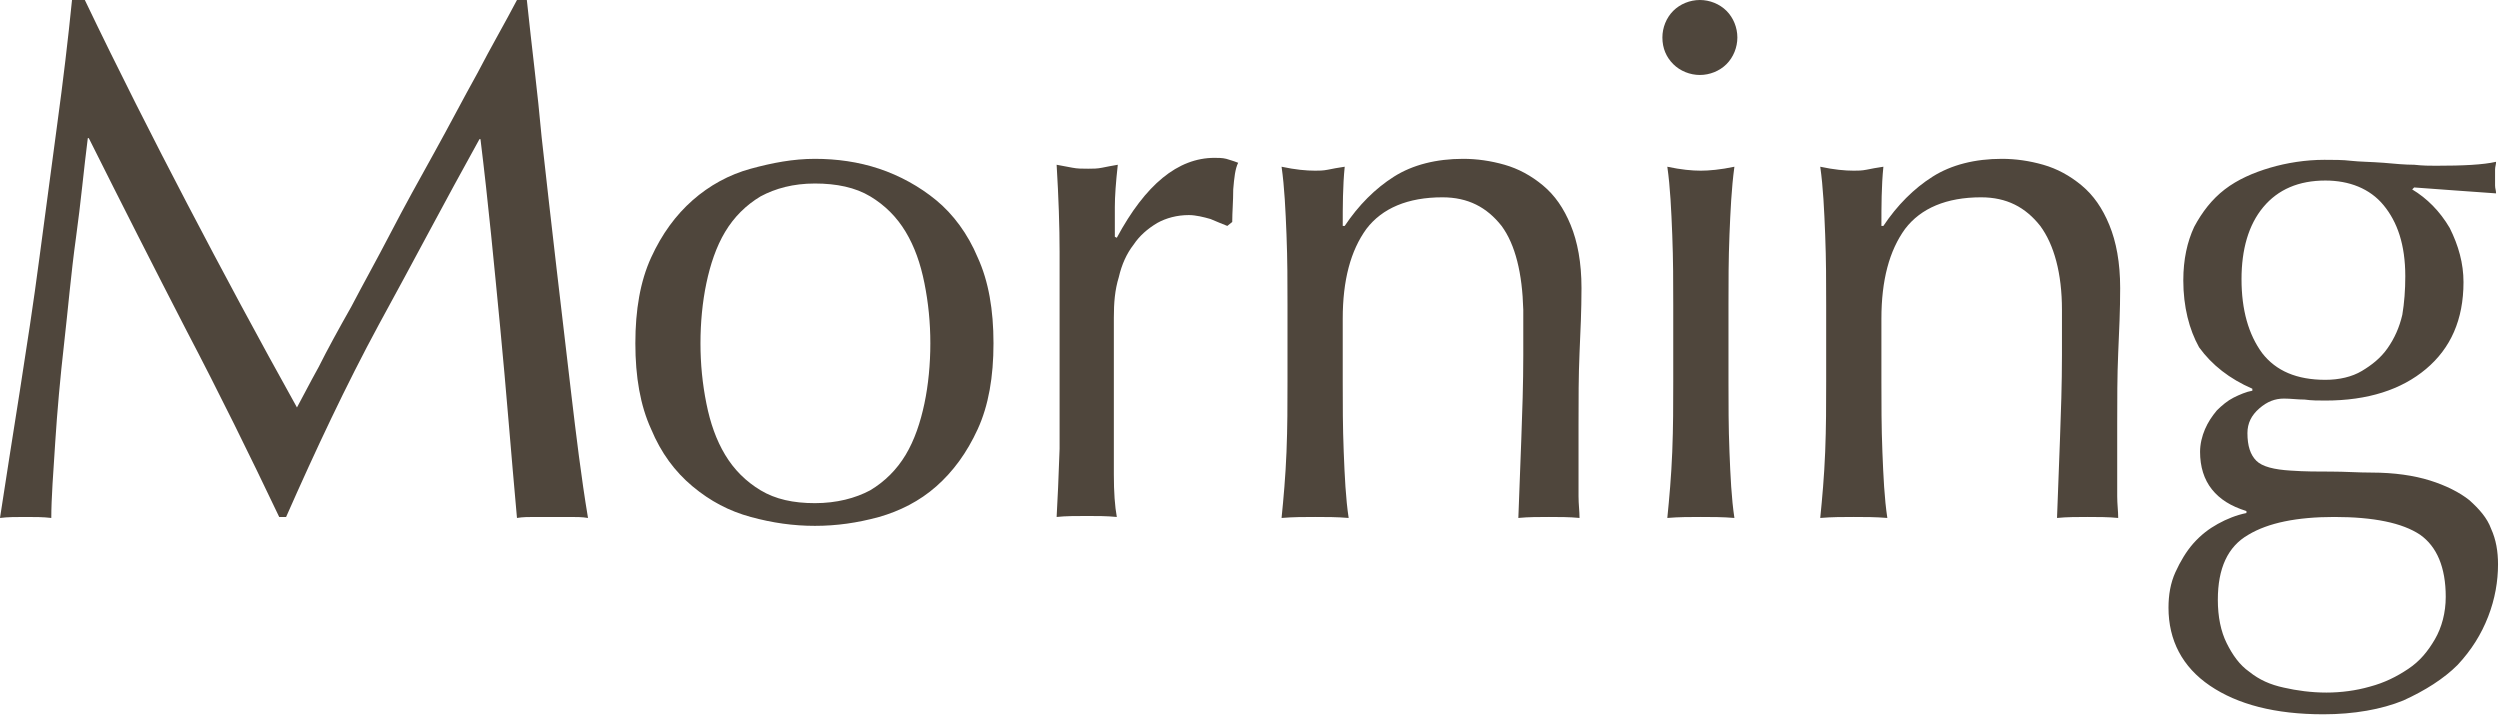
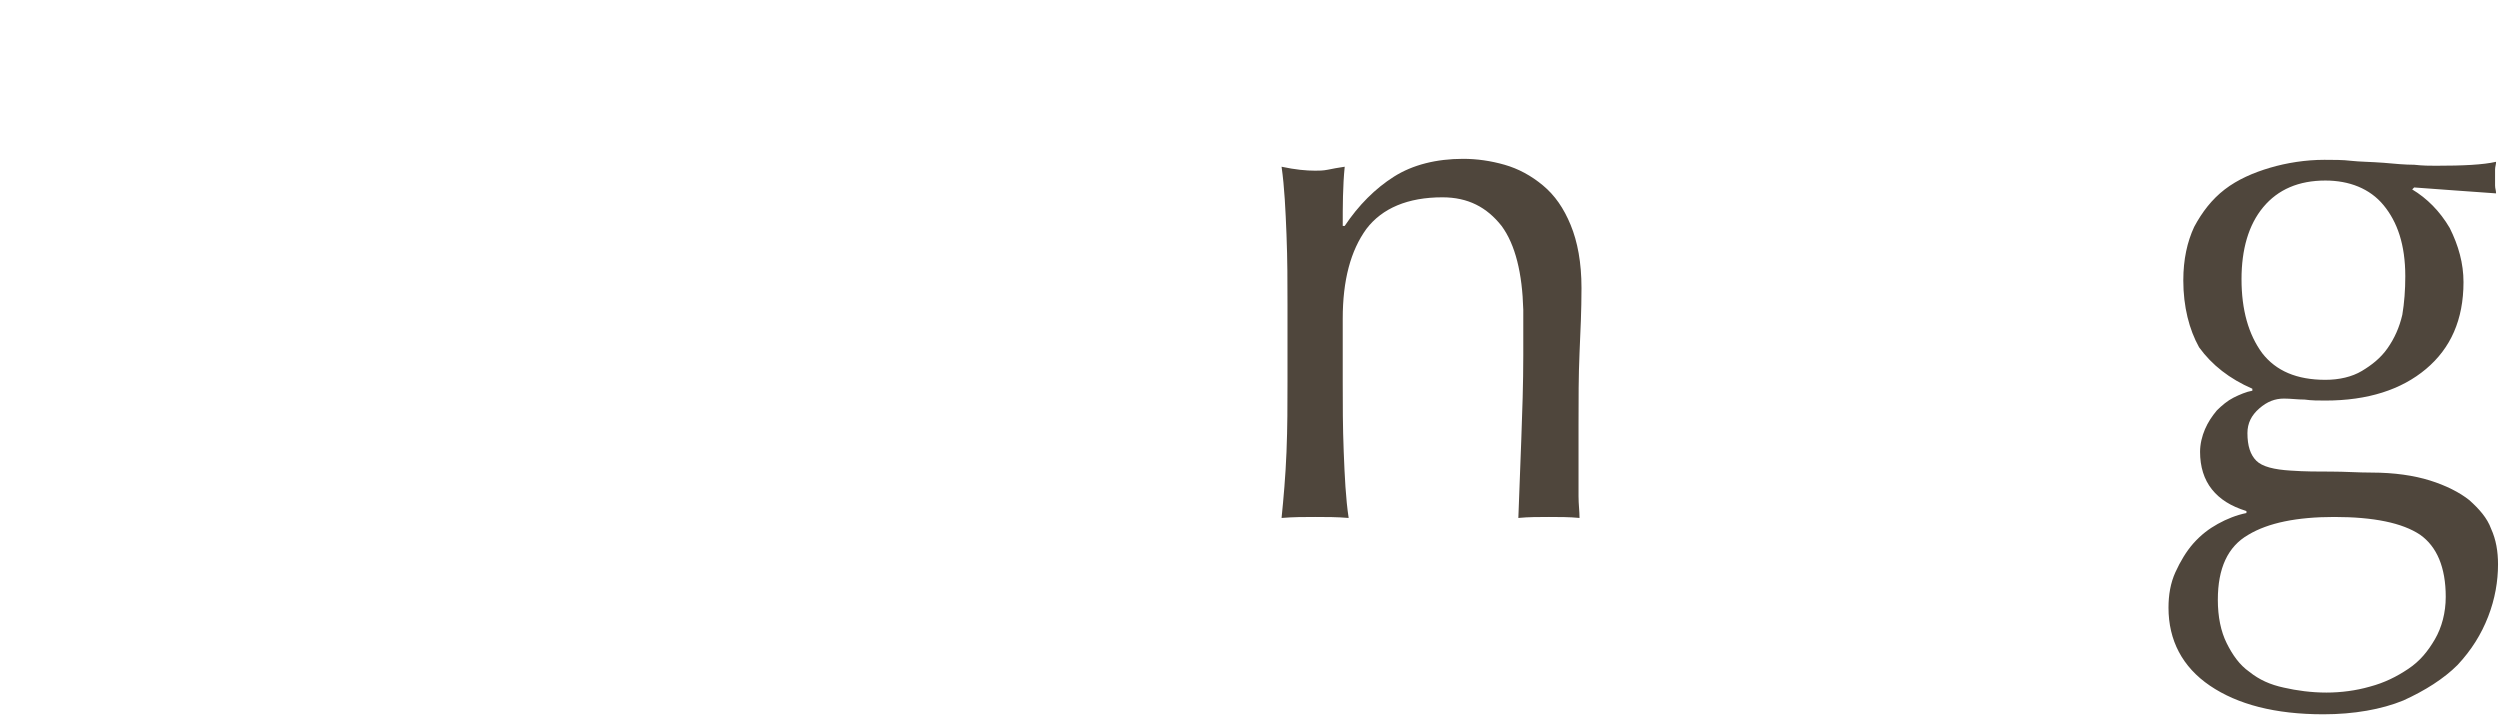
<svg xmlns="http://www.w3.org/2000/svg" enable-background="new 0 0 253.4 72.5" height="72.5" viewBox="0 0 253.4 72.5" width="253.4">
  <g fill="#4f463c">
-     <path d="m19 20.7c3.5 6.7 7.2 13.6 11.1 20.6.5-.9 1.2-2.3 2.2-4.1.9-1.8 2-3.8 3.3-6.1 1.2-2.3 2.6-4.8 4-7.5s2.9-5.4 4.4-8.1 2.9-5.4 4.4-8.1c1.4-2.7 2.8-5.1 4-7.4h1c.5 4.8 1.1 9.4 1.5 13.9.5 4.5 1 8.9 1.5 13.2s1 8.6 1.5 12.8 1 8.4 1.7 12.6c-.6-.1-1.2-.1-1.8-.1s-1.2 0-1.8 0-1.2 0-1.8 0-1.2 0-1.8.1c-.6-6.6-1.1-13.1-1.7-19.3s-1.2-12.6-2-19.1h-.1c-3.5 6.3-6.8 12.6-10.2 18.8-3.3 6.1-6.4 12.7-9.4 19.5h-.7c-3-6.3-6.1-12.6-9.4-18.9-3.3-6.4-6.6-12.9-9.9-19.5h-.1c-.4 3.1-.7 6.5-1.2 10.1s-.8 7.2-1.2 10.7-.7 6.9-.9 10-.4 5.7-.4 7.7c-.8-.1-1.7-.1-2.6-.1-1 0-1.8 0-2.6.1.6-4 1.3-8.3 2-12.8s1.4-9 2-13.6c.6-4.5 1.2-9 1.8-13.5.6-4.4 1.1-8.6 1.5-12.6h1.3c3.4 7.1 6.9 14 10.4 20.7z" />
-     <path d="m64.4 34.8c0-3.4.5-6.3 1.6-8.7s2.5-4.3 4.2-5.8 3.7-2.6 5.9-3.2 4.3-1 6.5-1 4.4.3 6.5 1 4.1 1.8 5.8 3.2 3.2 3.4 4.2 5.8c1.1 2.4 1.6 5.3 1.6 8.7s-.5 6.3-1.6 8.7-2.5 4.3-4.2 5.8-3.7 2.5-5.8 3.1c-2.2.6-4.3.9-6.5.9s-4.3-.3-6.5-.9-4.1-1.6-5.9-3.1-3.2-3.4-4.2-5.8c-1.1-2.4-1.6-5.3-1.6-8.7zm6.6 0c0 2.1.2 4.1.6 6.1s1 3.7 1.9 5.2 2.1 2.7 3.6 3.6 3.3 1.3 5.5 1.3 4.1-.5 5.6-1.3c1.5-.9 2.7-2.1 3.6-3.6s1.5-3.3 1.9-5.2.6-4 .6-6.1-.2-4.1-.6-6.1-1-3.7-1.9-5.2-2.1-2.7-3.6-3.6-3.4-1.3-5.6-1.3-4 .5-5.5 1.3c-1.5.9-2.7 2.1-3.6 3.6s-1.5 3.3-1.9 5.2-.6 4-.6 6.1z" />
-     <path d="m122.7 22.2c-.7-.2-1.5-.4-2.2-.4-1.2 0-2.3.3-3.2.8-1 .6-1.8 1.3-2.4 2.2-.7.9-1.2 2-1.5 3.3-.4 1.3-.5 2.6-.5 4.1v8.2 7.7c0 1.8.1 3.2.3 4.3-1-.1-2-.1-3-.1-1.1 0-2.2 0-3.1.1.1-1.7.2-4 .3-6.9 0-2.9 0-6.5 0-10.8v-2.4c0-2 0-4.2 0-6.8 0-2.5-.1-5.5-.3-8.8.5.1 1.1.2 1.6.3s1 .1 1.6.1c.5 0 .9 0 1.4-.1s1-.2 1.6-.3c-.2 1.8-.3 3.2-.3 4.3v3l.2.1c2.9-5.4 6.2-8.1 9.9-8.1.4 0 .8 0 1.2.1.3.1.7.2 1.2.4-.3.6-.4 1.5-.5 2.7 0 1.2-.1 2.3-.1 3.3l-.5.4c-.5-.2-1-.4-1.7-.7z" />
    <path d="m152.2 22.9c-1.5-1.9-3.4-2.9-6-2.9-3.5 0-6.1 1.1-7.7 3.2-1.6 2.2-2.4 5.2-2.4 9.1v6.4c0 2.2 0 4.6.1 7.1s.2 4.7.5 6.7c-1.2-.1-2.3-.1-3.4-.1s-2.2 0-3.4.1c.2-2 .4-4.2.5-6.7s.1-4.8.1-7.1v-7.8c0-2.2 0-4.6-.1-7.1s-.2-4.8-.5-6.9c1.4.3 2.5.4 3.4.4.4 0 .8 0 1.3-.1s1-.2 1.7-.3c-.2 2-.2 4-.2 6h.2c1.4-2.1 3.1-3.8 5-5s4.3-1.8 7-1.8c1.4 0 2.8.2 4.2.6s2.7 1.1 3.9 2.1 2.1 2.3 2.8 4 1.1 3.8 1.1 6.4c0 2.2-.1 4.4-.2 6.6-.1 2.3-.1 4.7-.1 7.2v4.9 2.4c0 .8.1 1.5.1 2.2-1-.1-2.1-.1-3.1-.1s-2.1 0-3.1.1c.1-2.6.2-5.3.3-8s.2-5.6.2-8.5v-4.6c-.1-3.7-.8-6.6-2.2-8.5z" />
-     <path d="m168.5 3.8c0-1 .4-2 1.1-2.7s1.7-1.1 2.7-1.1 2 .4 2.7 1.1 1.1 1.7 1.1 2.7-.4 2-1.1 2.7-1.7 1.1-2.7 1.1-2-.4-2.7-1.1-1.1-1.6-1.1-2.7zm1.1 27.1c0-2.2 0-4.6-.1-7.1s-.2-4.8-.5-6.9c1.4.3 2.5.4 3.4.4.8 0 2-.1 3.4-.4-.3 2.2-.4 4.5-.5 6.9-.1 2.5-.1 4.8-.1 7.1v7.8c0 2.2 0 4.6.1 7.1s.2 4.7.5 6.7c-1.2-.1-2.3-.1-3.4-.1s-2.2 0-3.4.1c.2-2 .4-4.2.5-6.7s.1-4.8.1-7.1z" />
-     <path d="m206.8 22.9c-1.5-1.9-3.4-2.9-6-2.9-3.5 0-6.1 1.1-7.7 3.2-1.6 2.2-2.4 5.2-2.4 9.1v6.4c0 2.2 0 4.6.1 7.1s.2 4.7.5 6.7c-1.2-.1-2.3-.1-3.4-.1s-2.2 0-3.4.1c.2-2 .4-4.2.5-6.7s.1-4.8.1-7.1v-7.8c0-2.2 0-4.6-.1-7.1s-.2-4.8-.5-6.9c1.4.3 2.5.4 3.4.4.4 0 .8 0 1.3-.1s1-.2 1.7-.3c-.2 2-.2 4-.2 6h.2c1.4-2.1 3.1-3.8 5-5s4.3-1.8 7-1.8c1.4 0 2.8.2 4.2.6s2.7 1.1 3.9 2.1 2.1 2.3 2.8 4 1.1 3.8 1.1 6.4c0 2.2-.1 4.4-.2 6.6-.1 2.3-.1 4.7-.1 7.2v4.9 2.4c0 .8.1 1.5.1 2.2-1-.1-2.1-.1-3.1-.1s-2.1 0-3.1.1c.1-2.6.2-5.3.3-8s.2-5.6.2-8.5v-4.6c-0-3.7-.8-6.6-2.2-8.5z" />
    <path d="m221.3 28.4c0-2.1.4-3.9 1.1-5.4.8-1.5 1.8-2.8 3.1-3.8s2.9-1.7 4.6-2.2 3.6-.8 5.5-.8c.9 0 1.9 0 2.7.1.9.1 2 .1 3.3.2 1.1.1 2.2.2 3.1.2.9.1 1.6.1 2.2.1 2.8 0 4.8-.1 6.1-.4 0 .3-.1.5-.1.8v.8s0 .5 0 .8.1.5.1.8c-1.5-.1-2.9-.2-4.2-.3-1.4-.1-2.7-.2-4.1-.3l-.2.2c1.5.9 2.8 2.2 3.8 3.9.9 1.8 1.4 3.6 1.4 5.5 0 3.8-1.3 6.7-3.8 8.8s-5.9 3.2-10.2 3.2c-.7 0-1.4 0-2.1-.1-.7 0-1.4-.1-2.1-.1-.9 0-1.7.3-2.5 1s-1.2 1.5-1.2 2.5c0 1.3.3 2.2.9 2.8s1.8.9 3.5 1c1.4.1 2.8.1 4.1.1 1.4 0 2.7.1 4.1.1 2.3 0 4.3.3 5.9.8s3 1.2 4 2c1 .9 1.8 1.8 2.2 2.9.5 1.1.7 2.3.7 3.6 0 1.7-.3 3.5-1 5.3s-1.7 3.4-3.1 4.9c-1.4 1.4-3.3 2.6-5.5 3.6-2.2.9-5 1.4-8.1 1.4-4.9 0-8.7-1-11.5-2.9s-4.2-4.6-4.2-7.9c0-1.3.2-2.5.7-3.6s1.1-2.1 1.8-2.9c.8-.9 1.6-1.5 2.5-2s1.9-.9 2.9-1.1v-.2c-1.6-.5-2.7-1.2-3.5-2.2s-1.2-2.3-1.2-3.8c0-.8.2-1.6.5-2.3s.7-1.3 1.2-1.9c.5-.5 1.1-1 1.7-1.3s1.3-.6 1.9-.7v-.2c-2.3-1-4.1-2.4-5.4-4.2-1-1.8-1.6-4.1-1.6-6.8zm26.6 32.1c0-3-.9-5.1-2.6-6.3-1.8-1.2-4.7-1.8-8.7-1.8-3.8 0-6.7.6-8.7 1.8-2.1 1.2-3.1 3.4-3.1 6.6 0 1.7.3 3.2.9 4.4s1.3 2.2 2.3 2.9c1 .8 2.1 1.3 3.5 1.6 1.3.3 2.8.5 4.3.5s3-.2 4.4-.6c1.5-.4 2.7-1 3.9-1.8s2-1.8 2.7-3 1.1-2.7 1.1-4.3zm-4.1-32.5c0-3.2-.8-5.5-2.2-7.2s-3.5-2.5-5.9-2.5c-2.7 0-4.8.9-6.3 2.7s-2.2 4.3-2.2 7.3c0 3.1.7 5.6 2.1 7.5 1.4 1.8 3.5 2.7 6.4 2.7 1.4 0 2.7-.3 3.7-.9s1.9-1.3 2.6-2.3 1.2-2.1 1.5-3.4c.2-1.2.3-2.5.3-3.9z" />
  </g>
</svg>